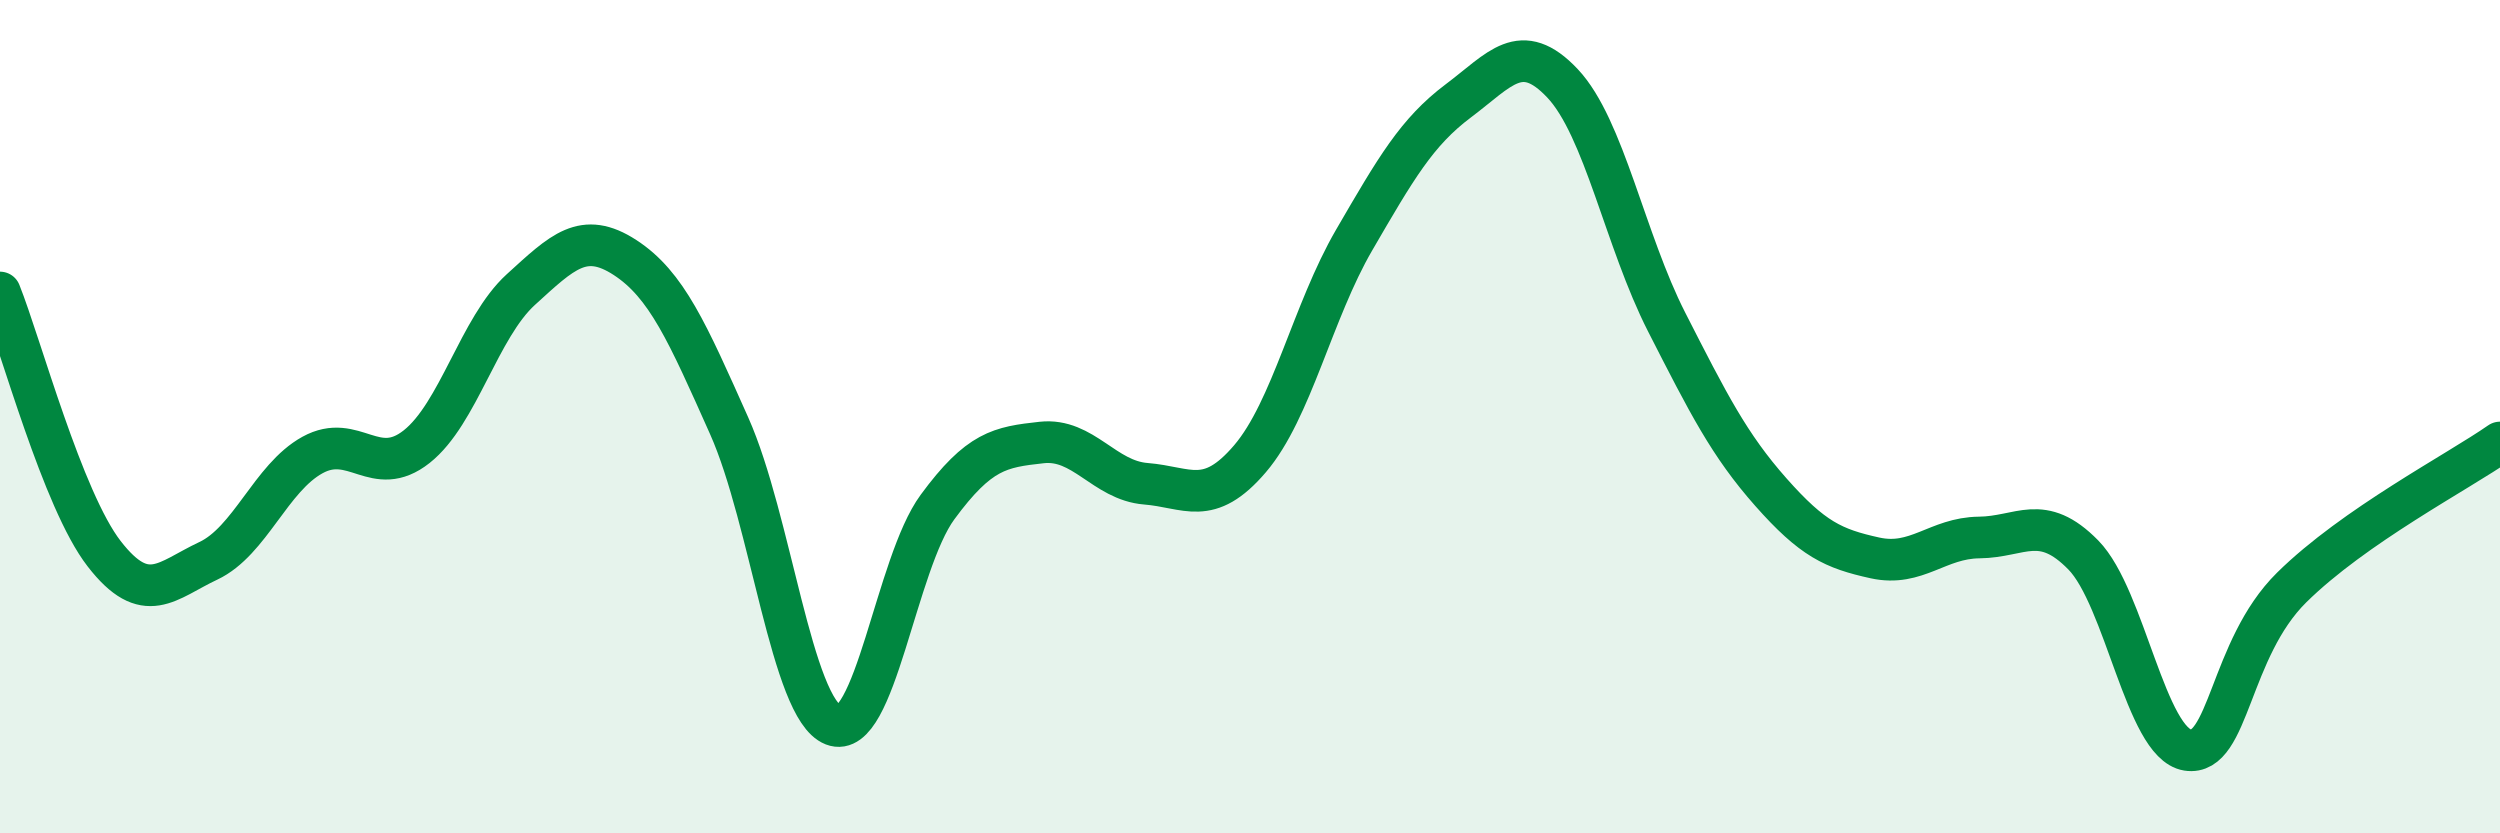
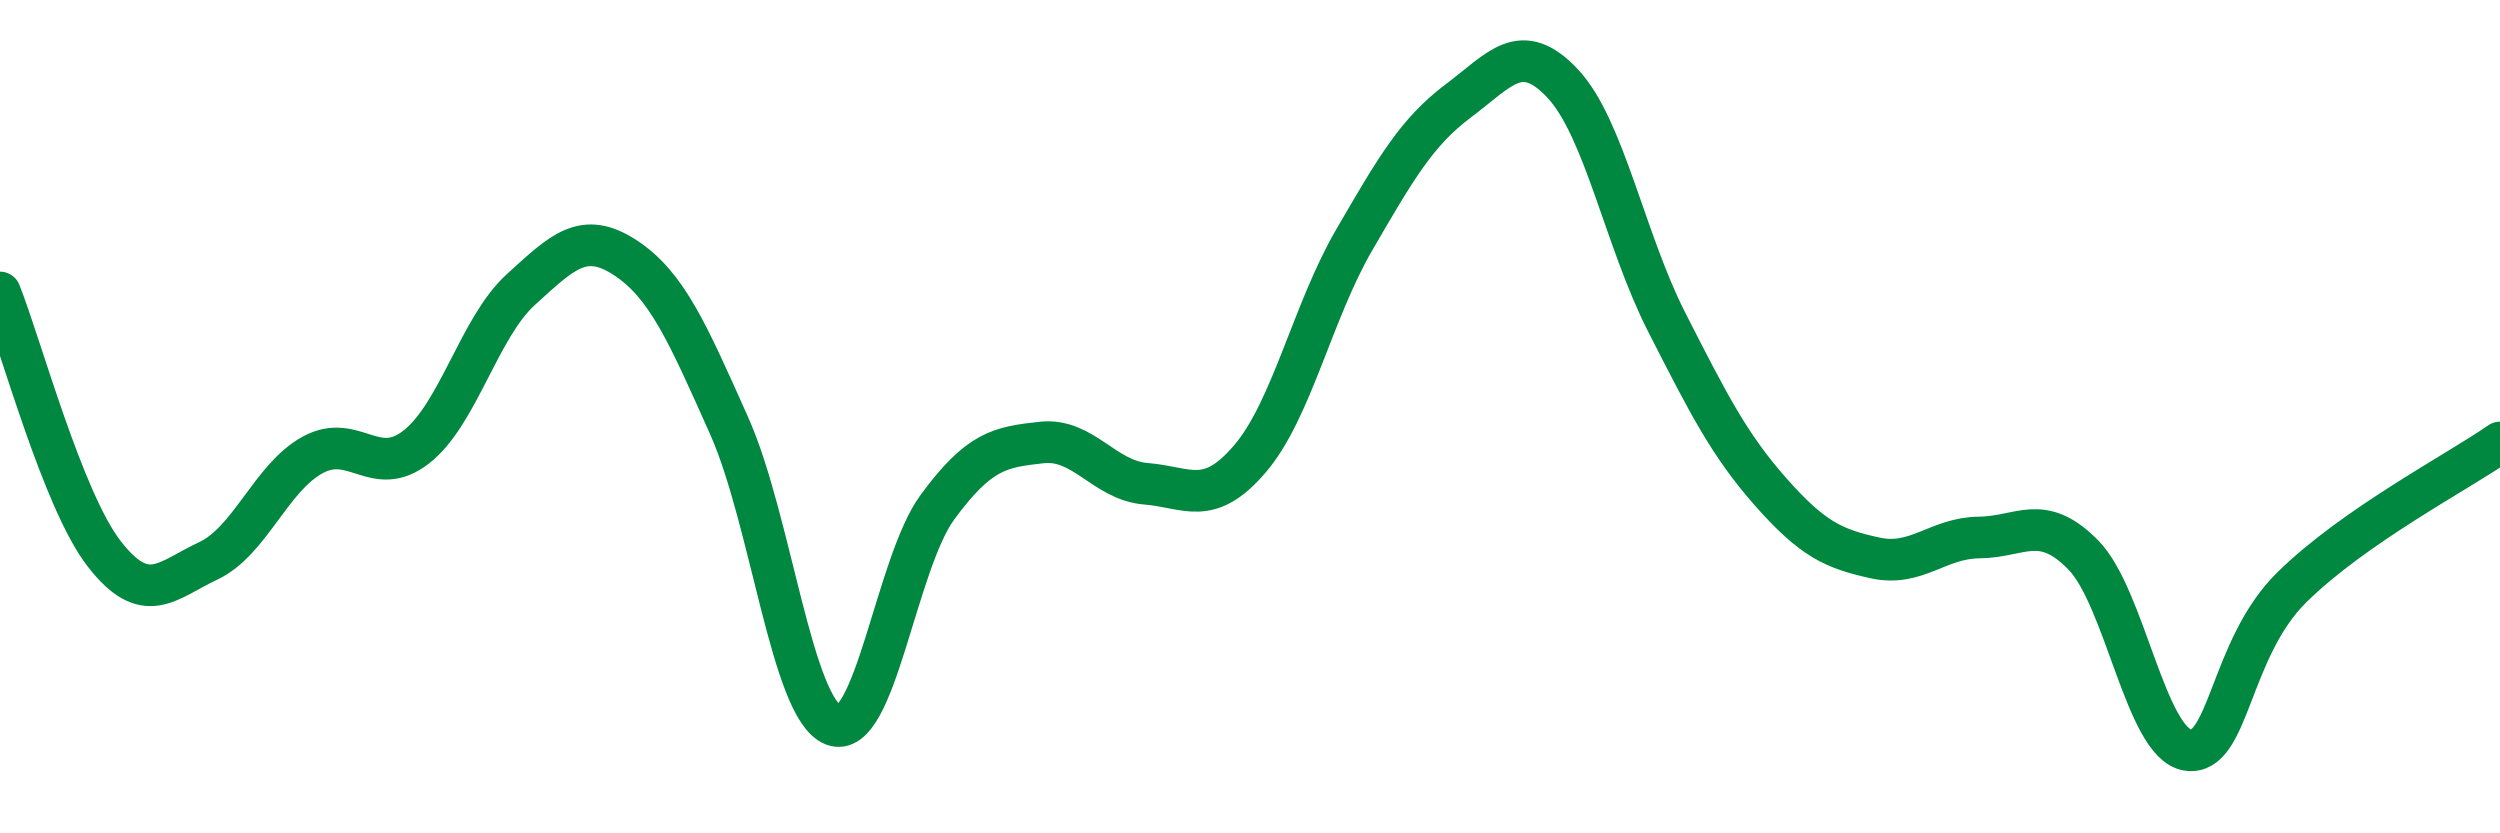
<svg xmlns="http://www.w3.org/2000/svg" width="60" height="20" viewBox="0 0 60 20">
-   <path d="M 0,7.02 C 0.5,8.27 1.5,12 2.5,13.29 C 3.5,14.58 4,13.93 5,13.46 C 6,12.99 6.5,11.47 7.5,10.92 C 8.5,10.37 9,11.51 10,10.72 C 11,9.93 11.5,7.86 12.5,6.95 C 13.5,6.04 14,5.53 15,6.18 C 16,6.83 16.5,7.98 17.5,10.22 C 18.5,12.46 19,17.01 20,17.4 C 21,17.79 21.5,13.53 22.5,12.17 C 23.5,10.81 24,10.73 25,10.62 C 26,10.51 26.5,11.53 27.5,11.61 C 28.5,11.69 29,12.18 30,11.01 C 31,9.84 31.5,7.48 32.5,5.76 C 33.5,4.04 34,3.17 35,2.42 C 36,1.67 36.5,0.94 37.5,2 C 38.5,3.06 39,5.77 40,7.73 C 41,9.69 41.5,10.68 42.5,11.81 C 43.5,12.94 44,13.17 45,13.39 C 46,13.61 46.5,12.91 47.5,12.9 C 48.5,12.89 49,12.3 50,13.32 C 51,14.34 51.5,17.84 52.5,18 C 53.5,18.16 53.5,15.58 55,14.1 C 56.5,12.62 59,11.32 60,10.62L60 20L0 20Z" fill="#008740" opacity="0.1" stroke-linecap="round" stroke-linejoin="round" />
  <path d="M 0,7.02 C 0.5,8.27 1.5,12 2.5,13.29 C 3.5,14.58 4,13.93 5,13.46 C 6,12.99 6.5,11.47 7.5,10.92 C 8.5,10.37 9,11.51 10,10.72 C 11,9.93 11.5,7.86 12.5,6.95 C 13.5,6.04 14,5.53 15,6.18 C 16,6.83 16.5,7.98 17.5,10.22 C 18.5,12.46 19,17.01 20,17.4 C 21,17.79 21.5,13.53 22.5,12.17 C 23.5,10.81 24,10.73 25,10.62 C 26,10.51 26.5,11.53 27.5,11.61 C 28.5,11.69 29,12.18 30,11.01 C 31,9.84 31.5,7.48 32.5,5.76 C 33.5,4.04 34,3.17 35,2.42 C 36,1.67 36.5,0.94 37.5,2 C 38.5,3.06 39,5.77 40,7.73 C 41,9.69 41.5,10.68 42.5,11.81 C 43.5,12.94 44,13.17 45,13.39 C 46,13.61 46.5,12.91 47.5,12.9 C 48.5,12.89 49,12.3 50,13.32 C 51,14.34 51.5,17.84 52.5,18 C 53.5,18.16 53.5,15.58 55,14.1 C 56.5,12.62 59,11.32 60,10.62" stroke="#008740" stroke-width="1" fill="none" stroke-linecap="round" stroke-linejoin="round" />
</svg>